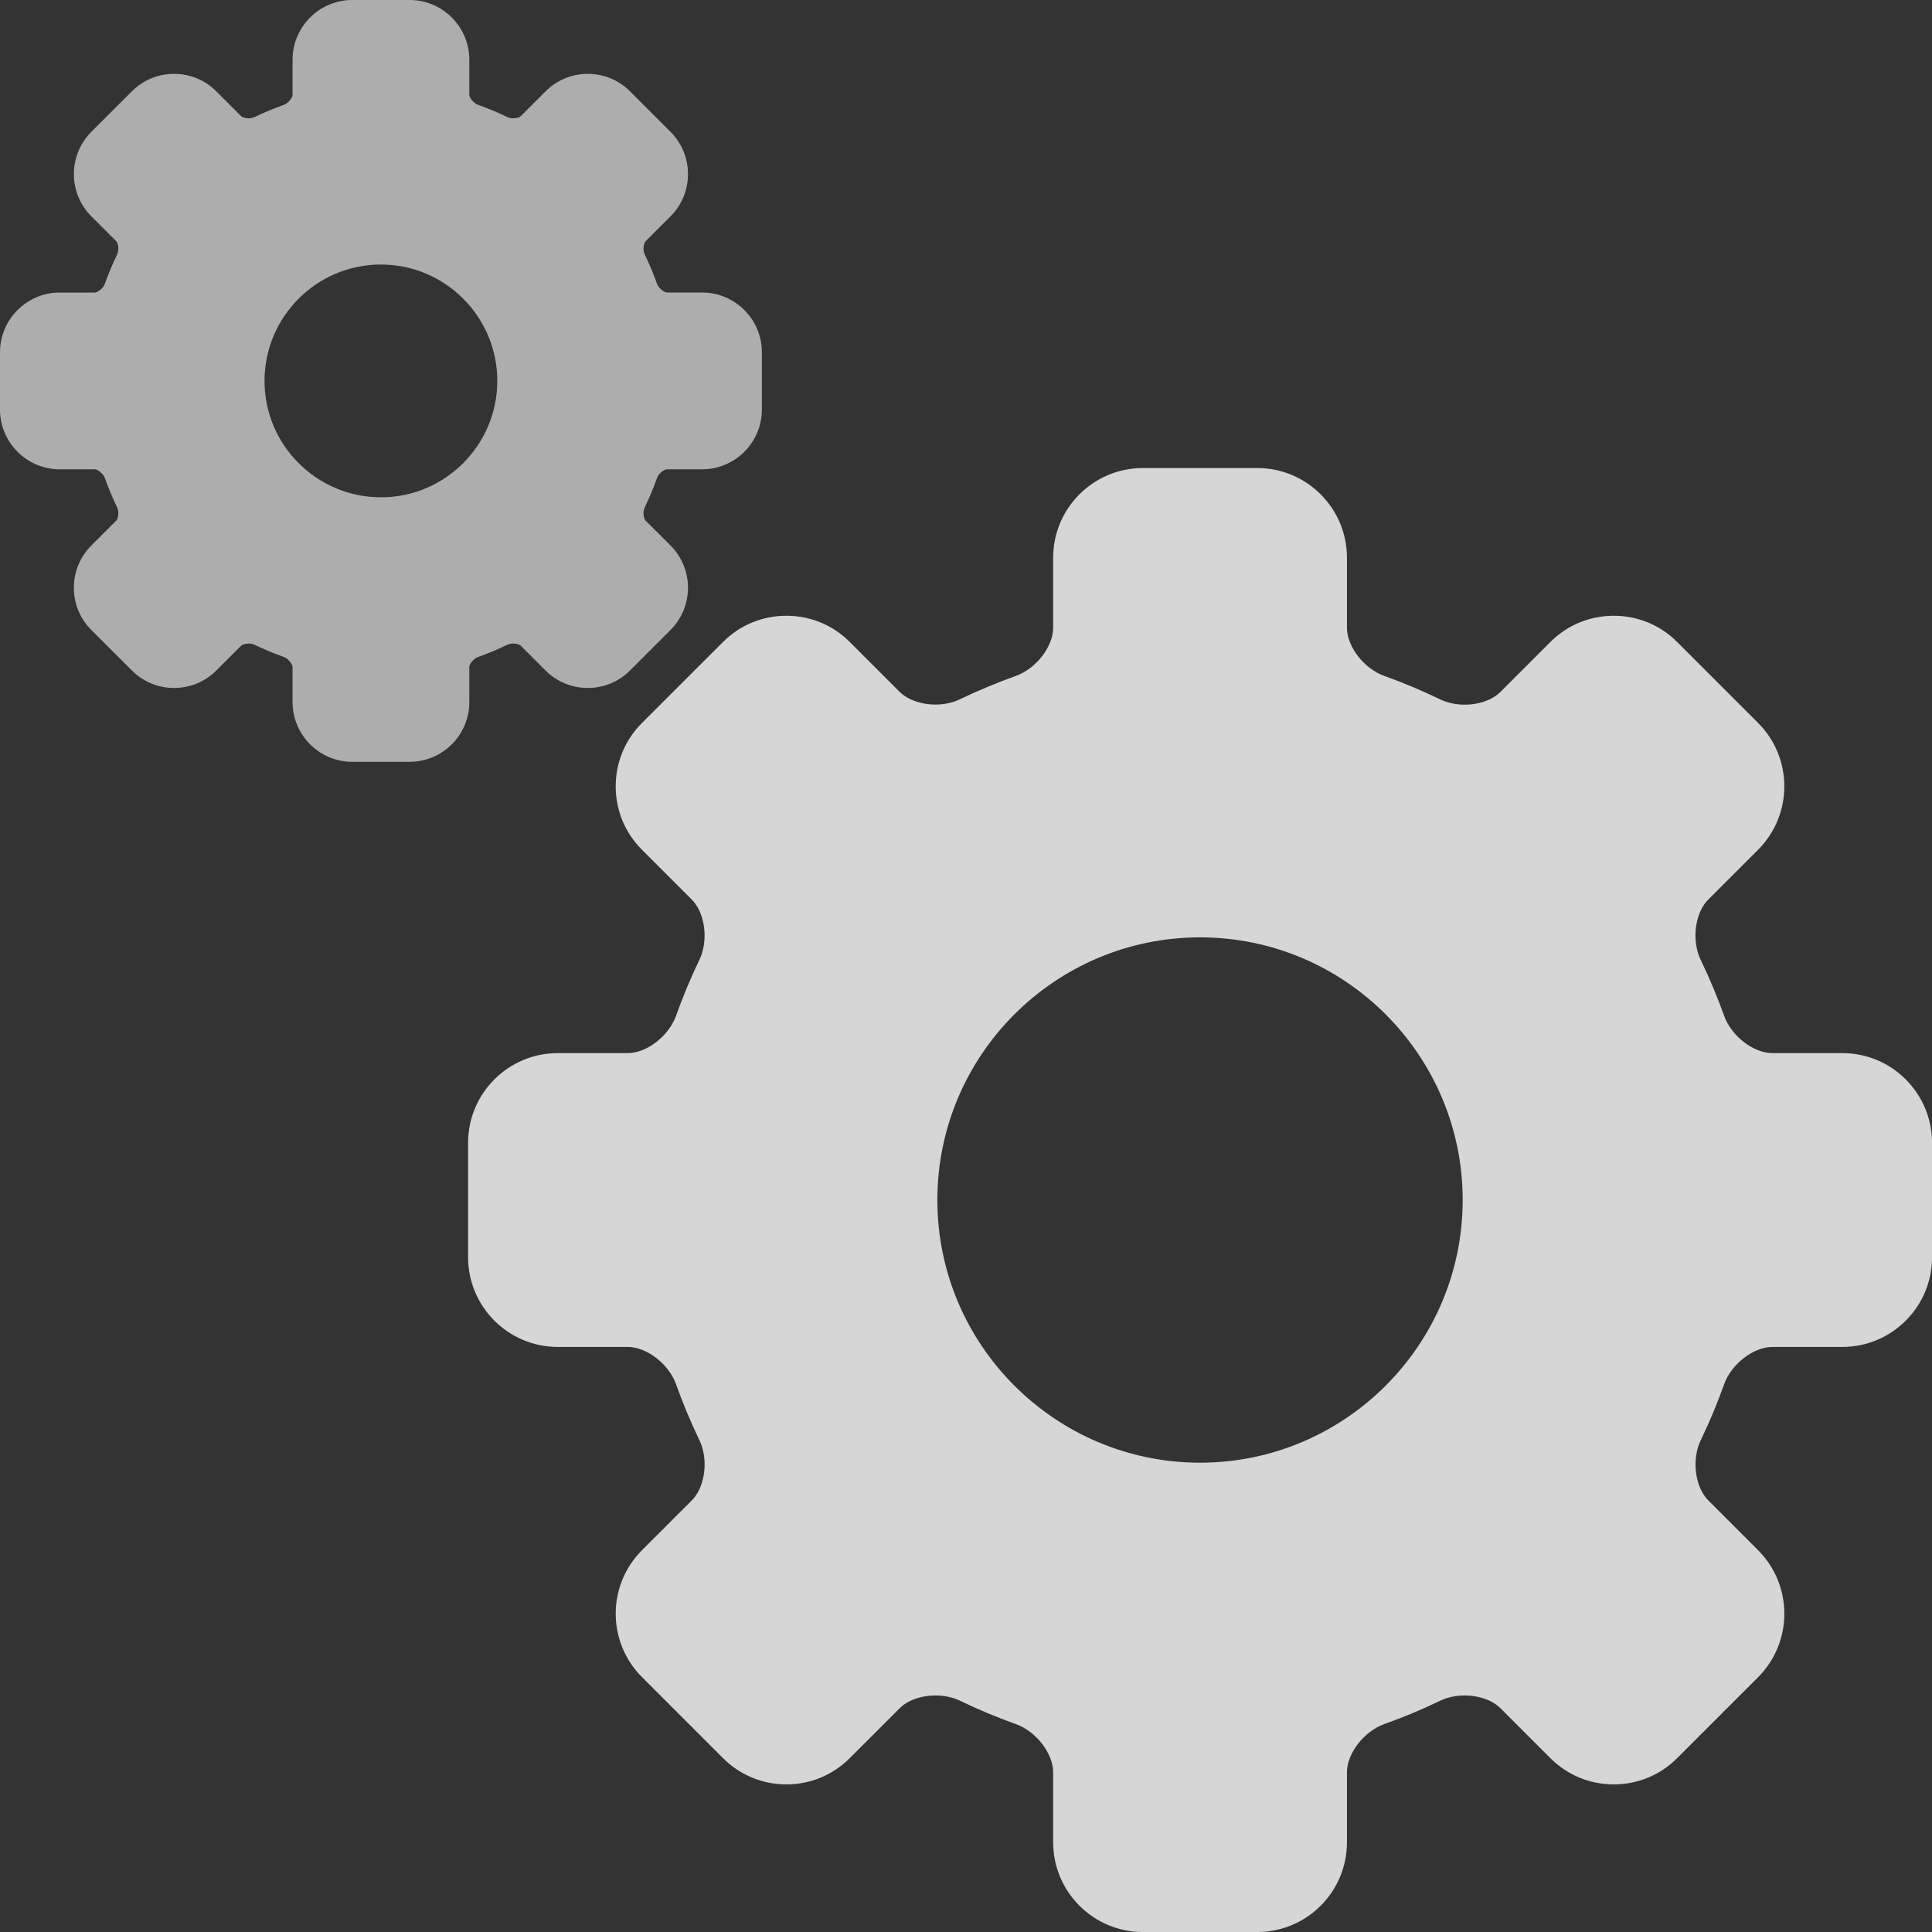
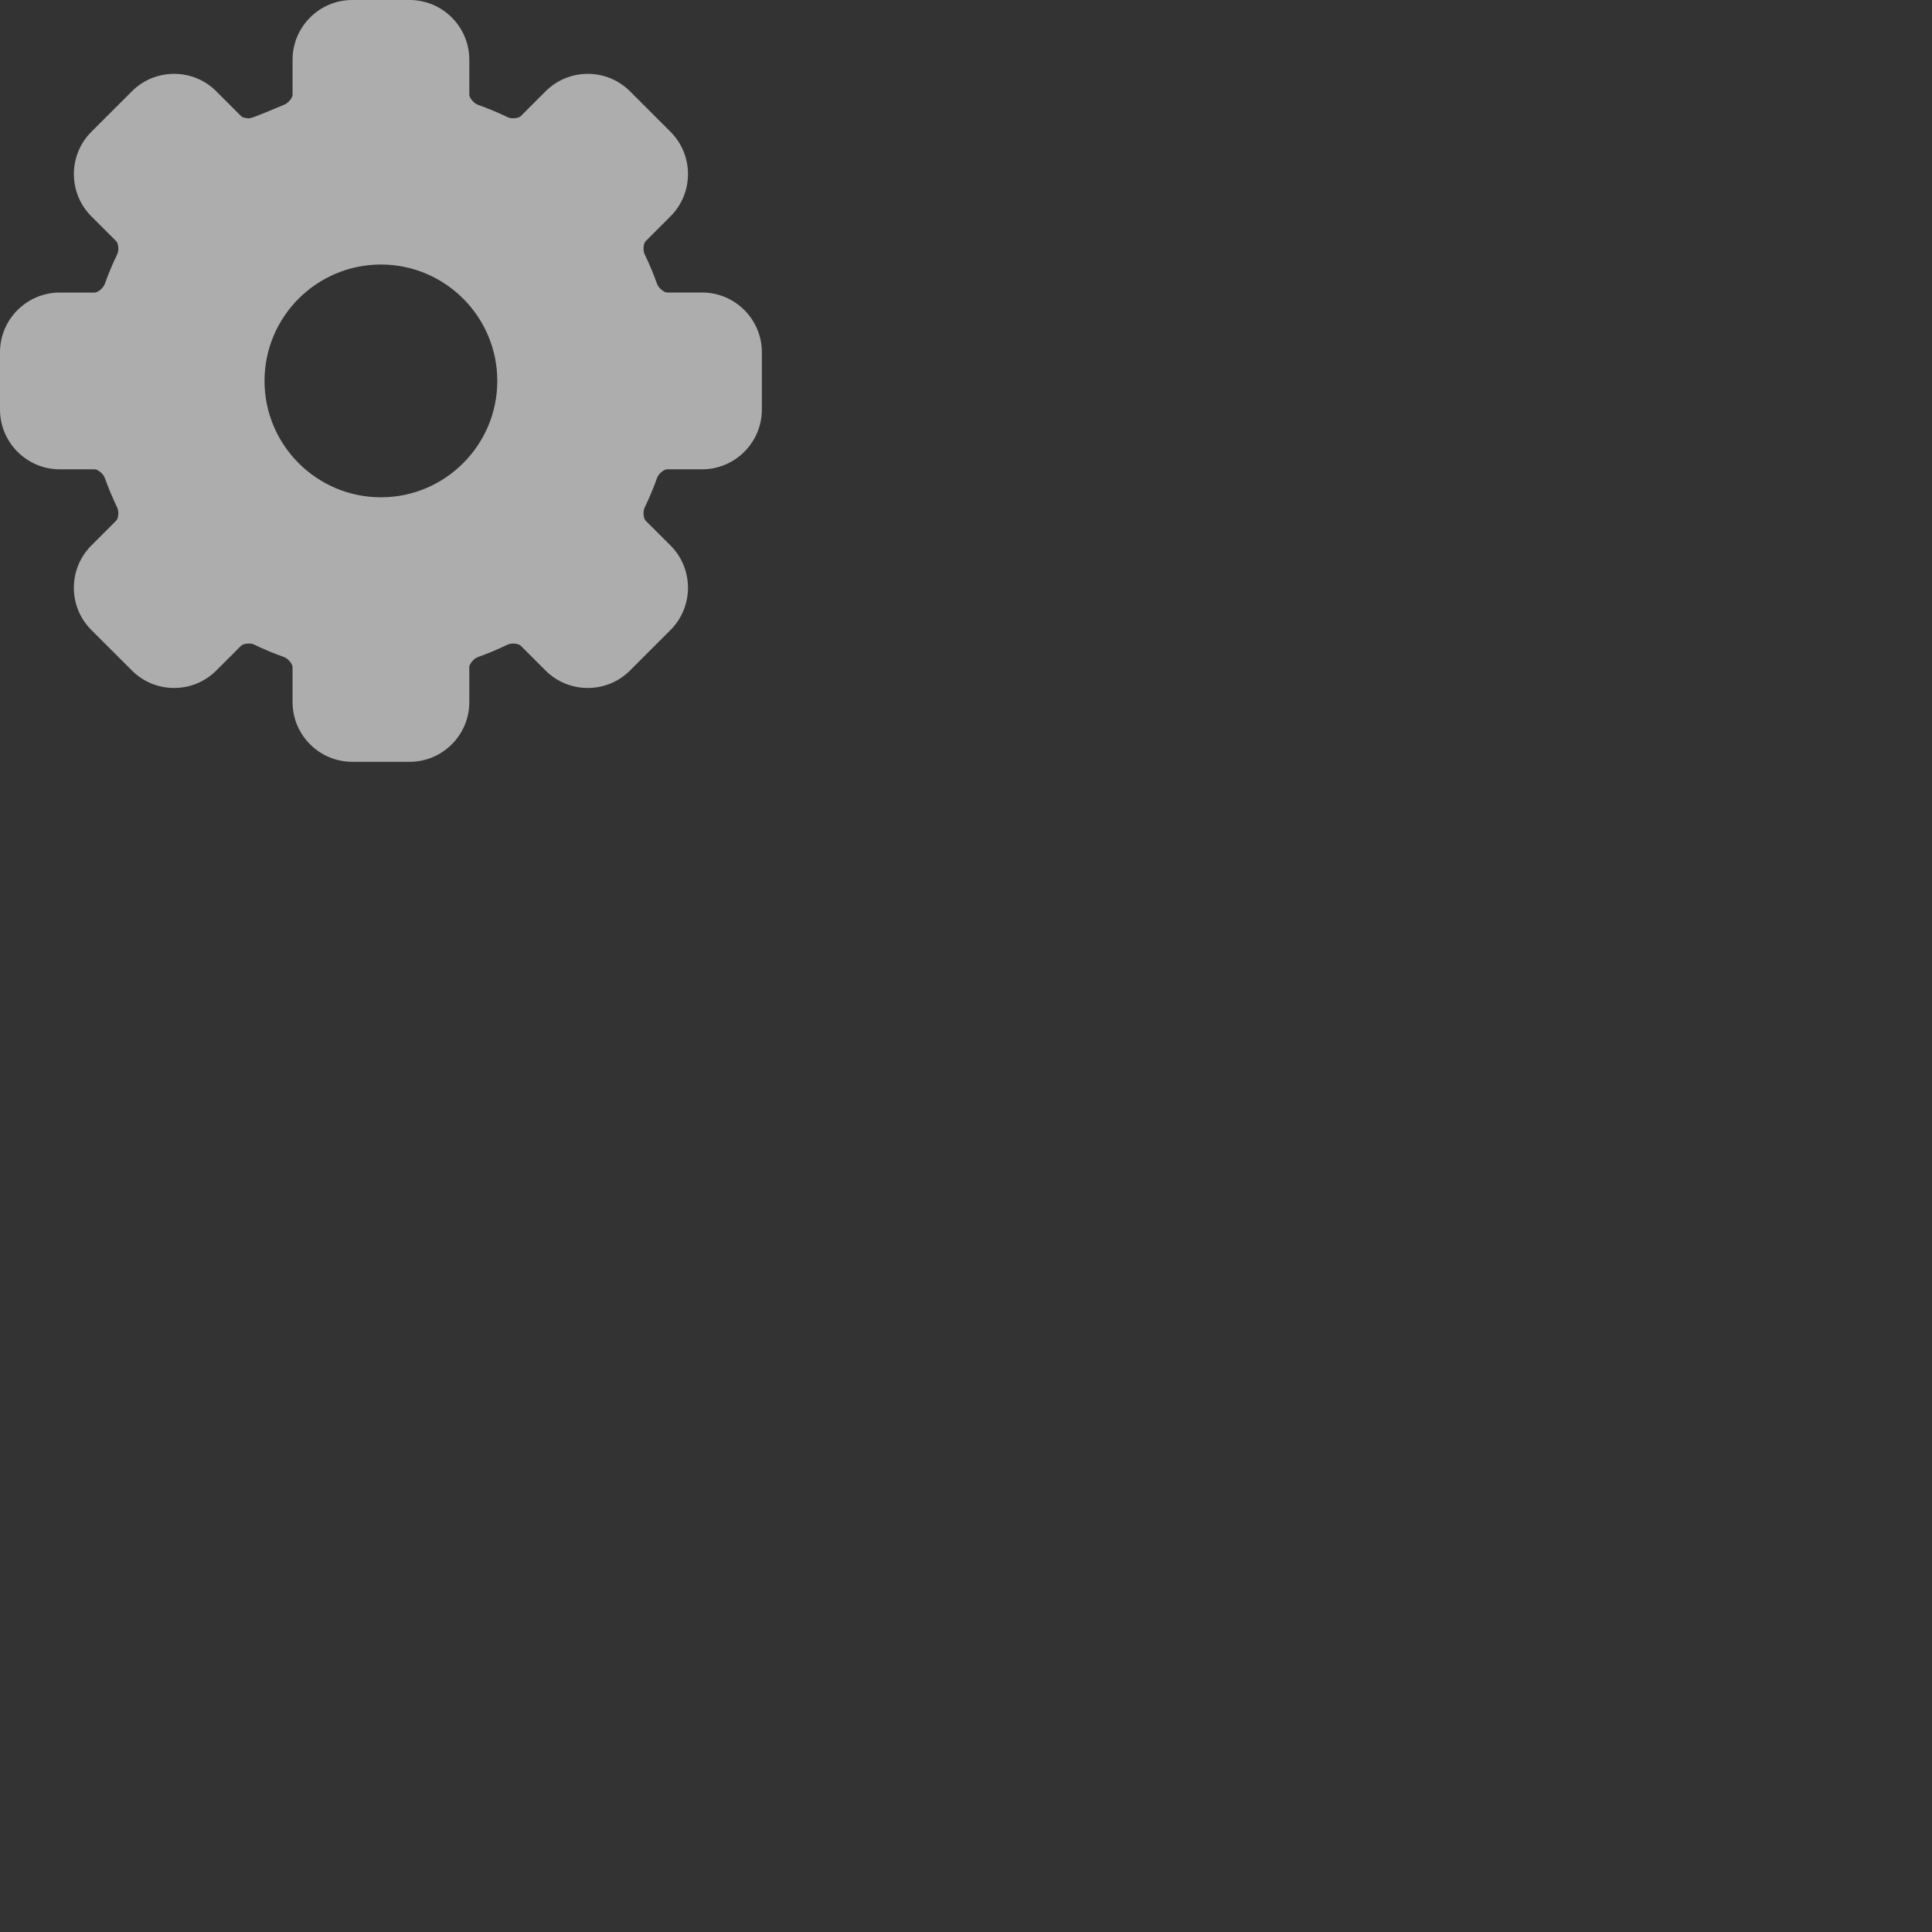
<svg xmlns="http://www.w3.org/2000/svg" width="35" height="35" viewBox="0 0 35 35" fill="none">
  <rect x="0" y="0" width="35" height="35" fill="#333333" stroke="none" />
-   <path d="M33.377 19.078H32.107C31.764 19.078 31.363 18.767 31.233 18.399C31.111 18.058 30.969 17.719 30.81 17.39C30.641 17.04 30.703 16.54 30.946 16.297L31.85 15.393C32.483 14.76 32.483 13.73 31.85 13.097L30.383 11.63C30.076 11.323 29.669 11.155 29.235 11.155C28.801 11.155 28.393 11.323 28.087 11.63L27.183 12.534C27.038 12.679 26.796 12.766 26.537 12.766C26.375 12.766 26.22 12.732 26.09 12.67C25.762 12.511 25.422 12.368 25.08 12.246C24.712 12.116 24.401 11.715 24.401 11.372V10.102C24.401 9.207 23.673 8.479 22.777 8.479H20.703C19.807 8.479 19.079 9.207 19.079 10.102V11.372C19.079 11.716 18.768 12.116 18.4 12.246C18.059 12.368 17.719 12.51 17.39 12.668C17.263 12.73 17.104 12.764 16.945 12.764C16.684 12.764 16.442 12.677 16.296 12.532L15.394 11.63C15.088 11.323 14.68 11.155 14.246 11.155C13.812 11.155 13.404 11.323 13.098 11.63L11.63 13.097C11.323 13.404 11.154 13.812 11.154 14.245C11.154 14.679 11.322 15.087 11.629 15.393L12.533 16.297C12.776 16.54 12.838 17.041 12.669 17.391C12.511 17.719 12.369 18.058 12.248 18.4C12.117 18.767 11.717 19.078 11.373 19.078H10.104C9.208 19.078 8.48 19.807 8.48 20.702V22.777C8.48 23.672 9.208 24.401 10.104 24.401H11.373C11.717 24.401 12.117 24.711 12.248 25.079C12.369 25.419 12.511 25.759 12.67 26.088C12.839 26.438 12.776 26.938 12.533 27.181L11.629 28.085C10.996 28.718 10.996 29.748 11.629 30.381L13.098 31.85C13.405 32.157 13.812 32.326 14.246 32.326C14.68 32.326 15.088 32.157 15.394 31.85L16.298 30.947C16.443 30.801 16.686 30.715 16.946 30.715C17.108 30.715 17.262 30.748 17.391 30.81C17.72 30.969 18.059 31.111 18.4 31.232C18.768 31.363 19.079 31.763 19.079 32.107V33.376C19.079 34.272 19.808 35 20.703 35H22.777C23.673 35 24.401 34.272 24.401 33.376V32.107C24.401 31.763 24.712 31.363 25.08 31.232C25.422 31.111 25.761 30.969 26.09 30.81C26.217 30.749 26.376 30.715 26.535 30.715C26.796 30.715 27.038 30.802 27.183 30.947L28.087 31.851C28.394 32.157 28.801 32.326 29.235 32.326C29.669 32.326 30.077 32.157 30.383 31.85L31.851 30.382C32.483 29.749 32.483 28.719 31.851 28.085L30.948 27.182C30.705 26.939 30.642 26.439 30.811 26.089C30.97 25.76 31.112 25.421 31.233 25.079C31.364 24.712 31.764 24.401 32.108 24.401H33.377C34.272 24.401 35.001 23.672 35.001 22.777V20.702C35 19.807 34.272 19.078 33.377 19.078ZM26.498 21.739C26.498 24.363 24.363 26.498 21.74 26.498C19.116 26.498 16.981 24.363 16.981 21.739C16.981 19.116 19.116 16.981 21.74 16.981C24.363 16.981 26.498 19.115 26.498 21.739Z" fill="white" fill-opacity="0.8" />
-   <path d="M11.902 8.661C11.932 8.574 12.035 8.502 12.084 8.502H12.719C13.316 8.502 13.802 8.016 13.802 7.419V6.382C13.802 5.785 13.316 5.299 12.719 5.299H12.084C12.035 5.299 11.933 5.226 11.902 5.14C11.838 4.96 11.763 4.781 11.679 4.608C11.64 4.527 11.661 4.405 11.695 4.371L12.147 3.919C12.569 3.497 12.569 2.81 12.147 2.388L11.414 1.655C11.209 1.45 10.937 1.338 10.648 1.338C10.359 1.338 10.087 1.451 9.883 1.655L9.431 2.107C9.417 2.121 9.368 2.143 9.299 2.143C9.259 2.143 9.221 2.136 9.194 2.122C9.02 2.038 8.841 1.964 8.662 1.9C8.575 1.869 8.502 1.766 8.502 1.718V1.082C8.502 0.485 8.017 0 7.42 0H6.382C5.786 0 5.3 0.485 5.3 1.082V1.718C5.3 1.767 5.227 1.869 5.141 1.9C4.96 1.964 4.781 2.039 4.608 2.122C4.581 2.136 4.543 2.143 4.503 2.143C4.434 2.143 4.385 2.121 4.371 2.107L3.919 1.655C3.715 1.45 3.443 1.338 3.154 1.338C2.865 1.338 2.593 1.45 2.389 1.655L1.655 2.388C1.233 2.81 1.233 3.497 1.655 3.919L2.107 4.371C2.141 4.405 2.162 4.527 2.123 4.608C2.039 4.781 1.964 4.96 1.9 5.14C1.869 5.227 1.766 5.3 1.718 5.3H1.082C0.486 5.3 0 5.785 0 6.382V7.419C0 8.016 0.486 8.502 1.082 8.502H1.718C1.766 8.502 1.869 8.575 1.9 8.661C1.964 8.841 2.039 9.02 2.122 9.193C2.162 9.274 2.141 9.396 2.107 9.43L1.655 9.882C1.451 10.087 1.338 10.359 1.338 10.648C1.338 10.937 1.451 11.209 1.655 11.413L2.389 12.146C2.593 12.351 2.865 12.463 3.154 12.463C3.443 12.463 3.715 12.351 3.919 12.146L4.371 11.695C4.385 11.681 4.434 11.658 4.503 11.658C4.543 11.658 4.581 11.665 4.608 11.679C4.782 11.763 4.961 11.838 5.14 11.901C5.227 11.932 5.3 12.035 5.3 12.083V12.719C5.3 13.316 5.786 13.801 6.382 13.801H7.42C8.017 13.801 8.502 13.316 8.502 12.719V12.083C8.502 12.035 8.575 11.932 8.661 11.902C8.841 11.838 9.02 11.763 9.193 11.679C9.221 11.666 9.259 11.658 9.299 11.658C9.368 11.658 9.416 11.681 9.431 11.695L9.883 12.147C10.087 12.351 10.359 12.463 10.648 12.463C10.937 12.463 11.209 12.351 11.413 12.147L12.147 11.413C12.569 10.991 12.569 10.304 12.147 9.882L11.695 9.431C11.661 9.397 11.64 9.274 11.679 9.194C11.763 9.02 11.838 8.841 11.902 8.661ZM9.009 6.9C9.009 8.063 8.064 9.009 6.901 9.009C5.738 9.009 4.792 8.063 4.792 6.9C4.792 5.738 5.738 4.792 6.901 4.792C8.064 4.792 9.009 5.738 9.009 6.9Z" fill="white" fill-opacity="0.6" />
+   <path d="M11.902 8.661C11.932 8.574 12.035 8.502 12.084 8.502H12.719C13.316 8.502 13.802 8.016 13.802 7.419V6.382C13.802 5.785 13.316 5.299 12.719 5.299H12.084C12.035 5.299 11.933 5.226 11.902 5.14C11.838 4.96 11.763 4.781 11.679 4.608C11.64 4.527 11.661 4.405 11.695 4.371L12.147 3.919C12.569 3.497 12.569 2.81 12.147 2.388L11.414 1.655C11.209 1.45 10.937 1.338 10.648 1.338C10.359 1.338 10.087 1.451 9.883 1.655L9.431 2.107C9.417 2.121 9.368 2.143 9.299 2.143C9.259 2.143 9.221 2.136 9.194 2.122C9.02 2.038 8.841 1.964 8.662 1.9C8.575 1.869 8.502 1.766 8.502 1.718V1.082C8.502 0.485 8.017 0 7.42 0H6.382C5.786 0 5.3 0.485 5.3 1.082V1.718C5.3 1.767 5.227 1.869 5.141 1.9C4.581 2.136 4.543 2.143 4.503 2.143C4.434 2.143 4.385 2.121 4.371 2.107L3.919 1.655C3.715 1.45 3.443 1.338 3.154 1.338C2.865 1.338 2.593 1.45 2.389 1.655L1.655 2.388C1.233 2.81 1.233 3.497 1.655 3.919L2.107 4.371C2.141 4.405 2.162 4.527 2.123 4.608C2.039 4.781 1.964 4.96 1.9 5.14C1.869 5.227 1.766 5.3 1.718 5.3H1.082C0.486 5.3 0 5.785 0 6.382V7.419C0 8.016 0.486 8.502 1.082 8.502H1.718C1.766 8.502 1.869 8.575 1.9 8.661C1.964 8.841 2.039 9.02 2.122 9.193C2.162 9.274 2.141 9.396 2.107 9.43L1.655 9.882C1.451 10.087 1.338 10.359 1.338 10.648C1.338 10.937 1.451 11.209 1.655 11.413L2.389 12.146C2.593 12.351 2.865 12.463 3.154 12.463C3.443 12.463 3.715 12.351 3.919 12.146L4.371 11.695C4.385 11.681 4.434 11.658 4.503 11.658C4.543 11.658 4.581 11.665 4.608 11.679C4.782 11.763 4.961 11.838 5.14 11.901C5.227 11.932 5.3 12.035 5.3 12.083V12.719C5.3 13.316 5.786 13.801 6.382 13.801H7.42C8.017 13.801 8.502 13.316 8.502 12.719V12.083C8.502 12.035 8.575 11.932 8.661 11.902C8.841 11.838 9.02 11.763 9.193 11.679C9.221 11.666 9.259 11.658 9.299 11.658C9.368 11.658 9.416 11.681 9.431 11.695L9.883 12.147C10.087 12.351 10.359 12.463 10.648 12.463C10.937 12.463 11.209 12.351 11.413 12.147L12.147 11.413C12.569 10.991 12.569 10.304 12.147 9.882L11.695 9.431C11.661 9.397 11.64 9.274 11.679 9.194C11.763 9.02 11.838 8.841 11.902 8.661ZM9.009 6.9C9.009 8.063 8.064 9.009 6.901 9.009C5.738 9.009 4.792 8.063 4.792 6.9C4.792 5.738 5.738 4.792 6.901 4.792C8.064 4.792 9.009 5.738 9.009 6.9Z" fill="white" fill-opacity="0.6" />
</svg>